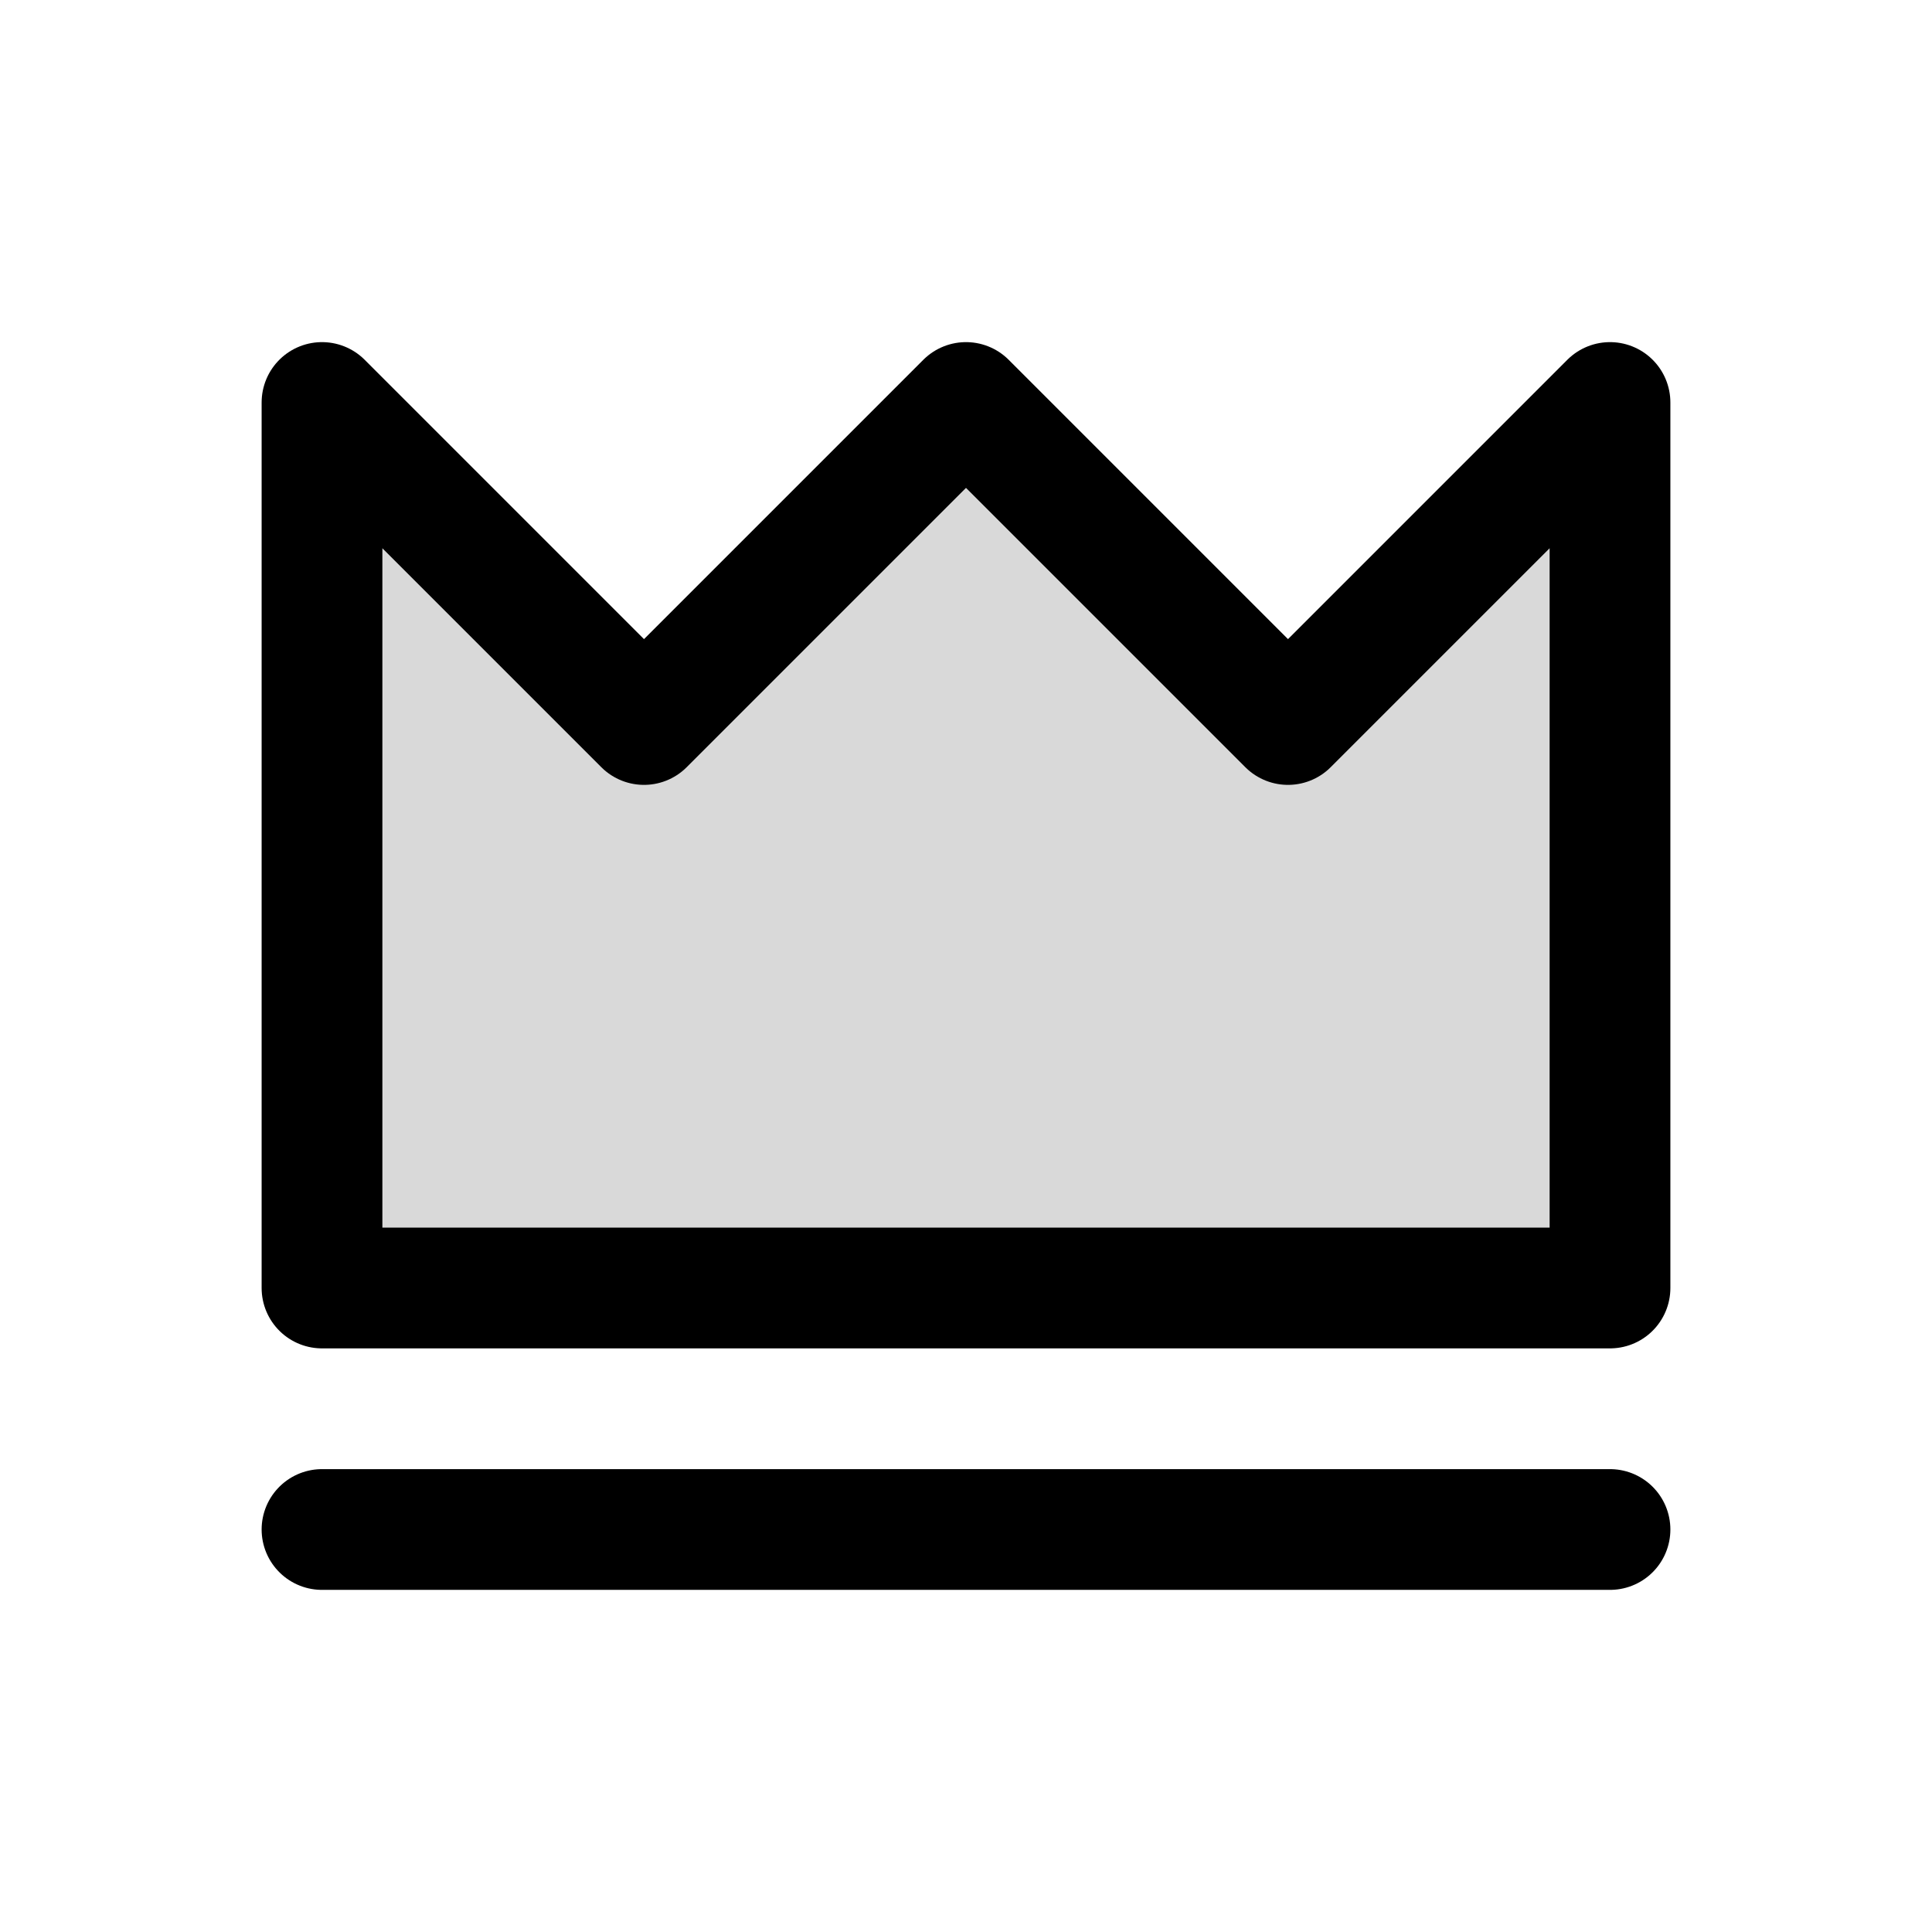
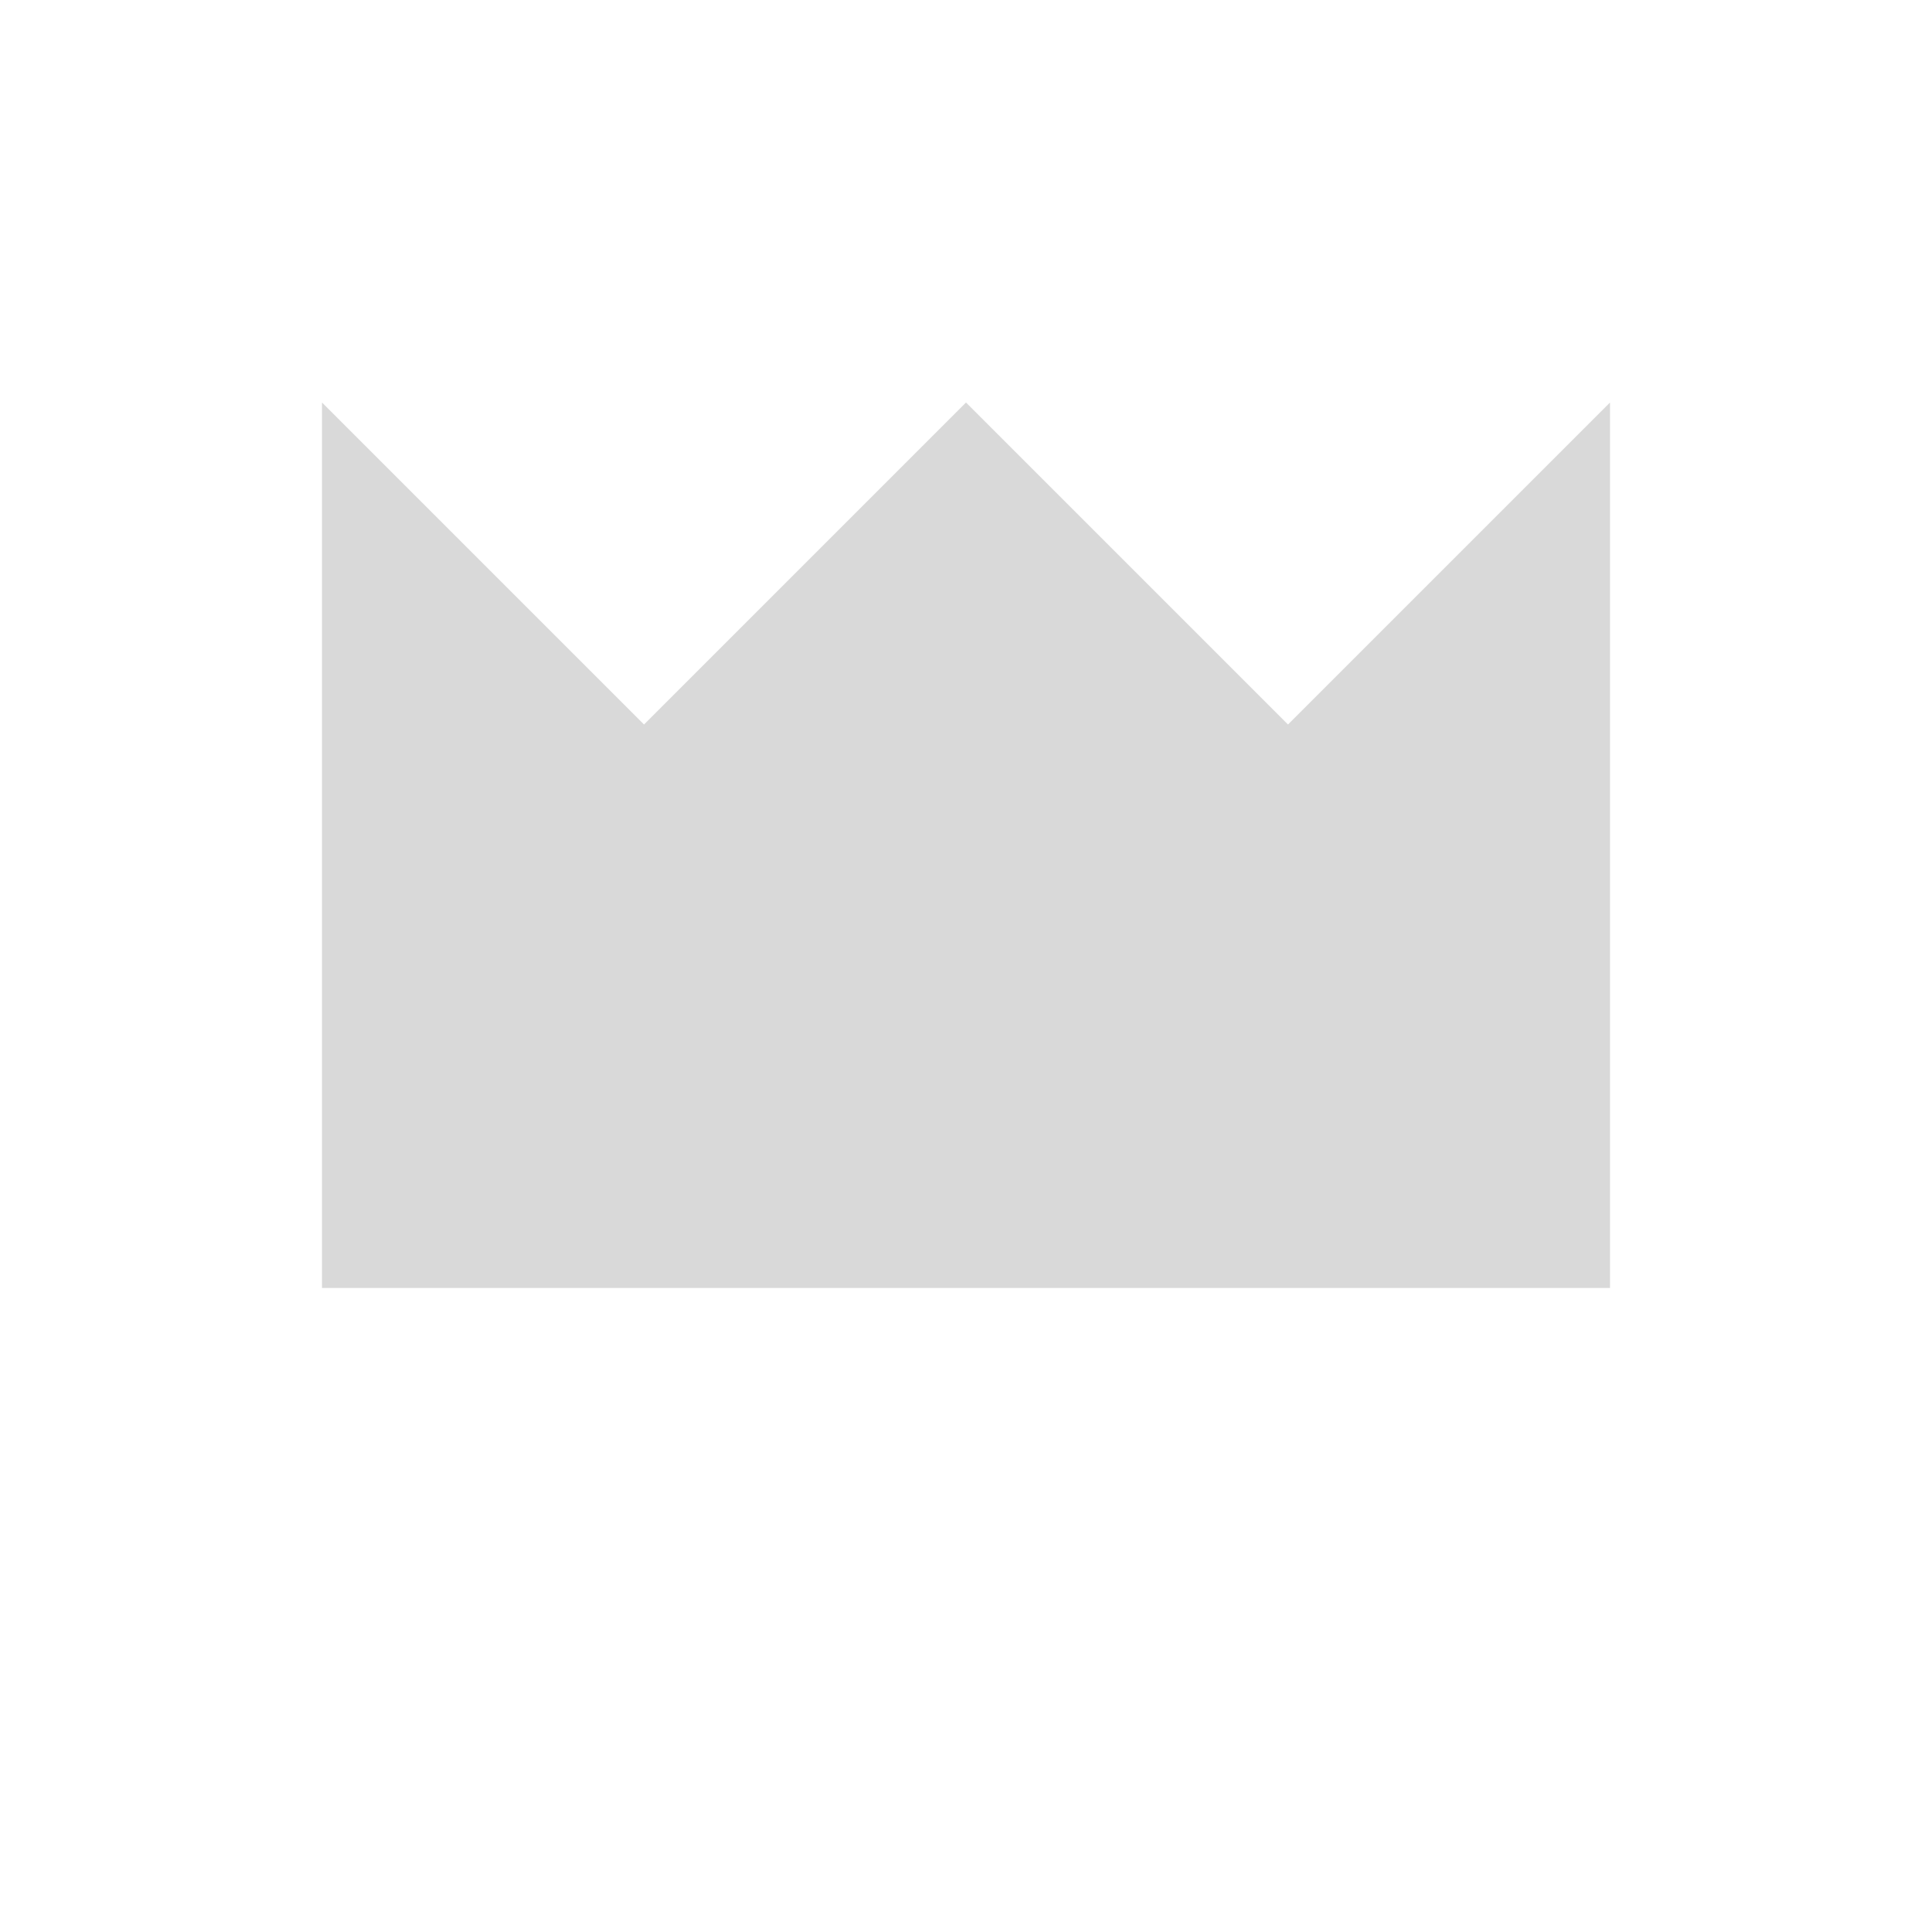
<svg xmlns="http://www.w3.org/2000/svg" width="800px" height="800px" viewBox="0 0 24 24" fill="none">
  <path opacity="0.15" d="M4 16V5L8 9L12 5L16 9L20 5V16H4Z" fill="#000000" />
-   <path d="M4 19H20M4 5V16H20V5L16 9L12 5L8 9L4 5Z" stroke="#000000" stroke-width="1.5" stroke-linecap="round" stroke-linejoin="round" />
</svg>